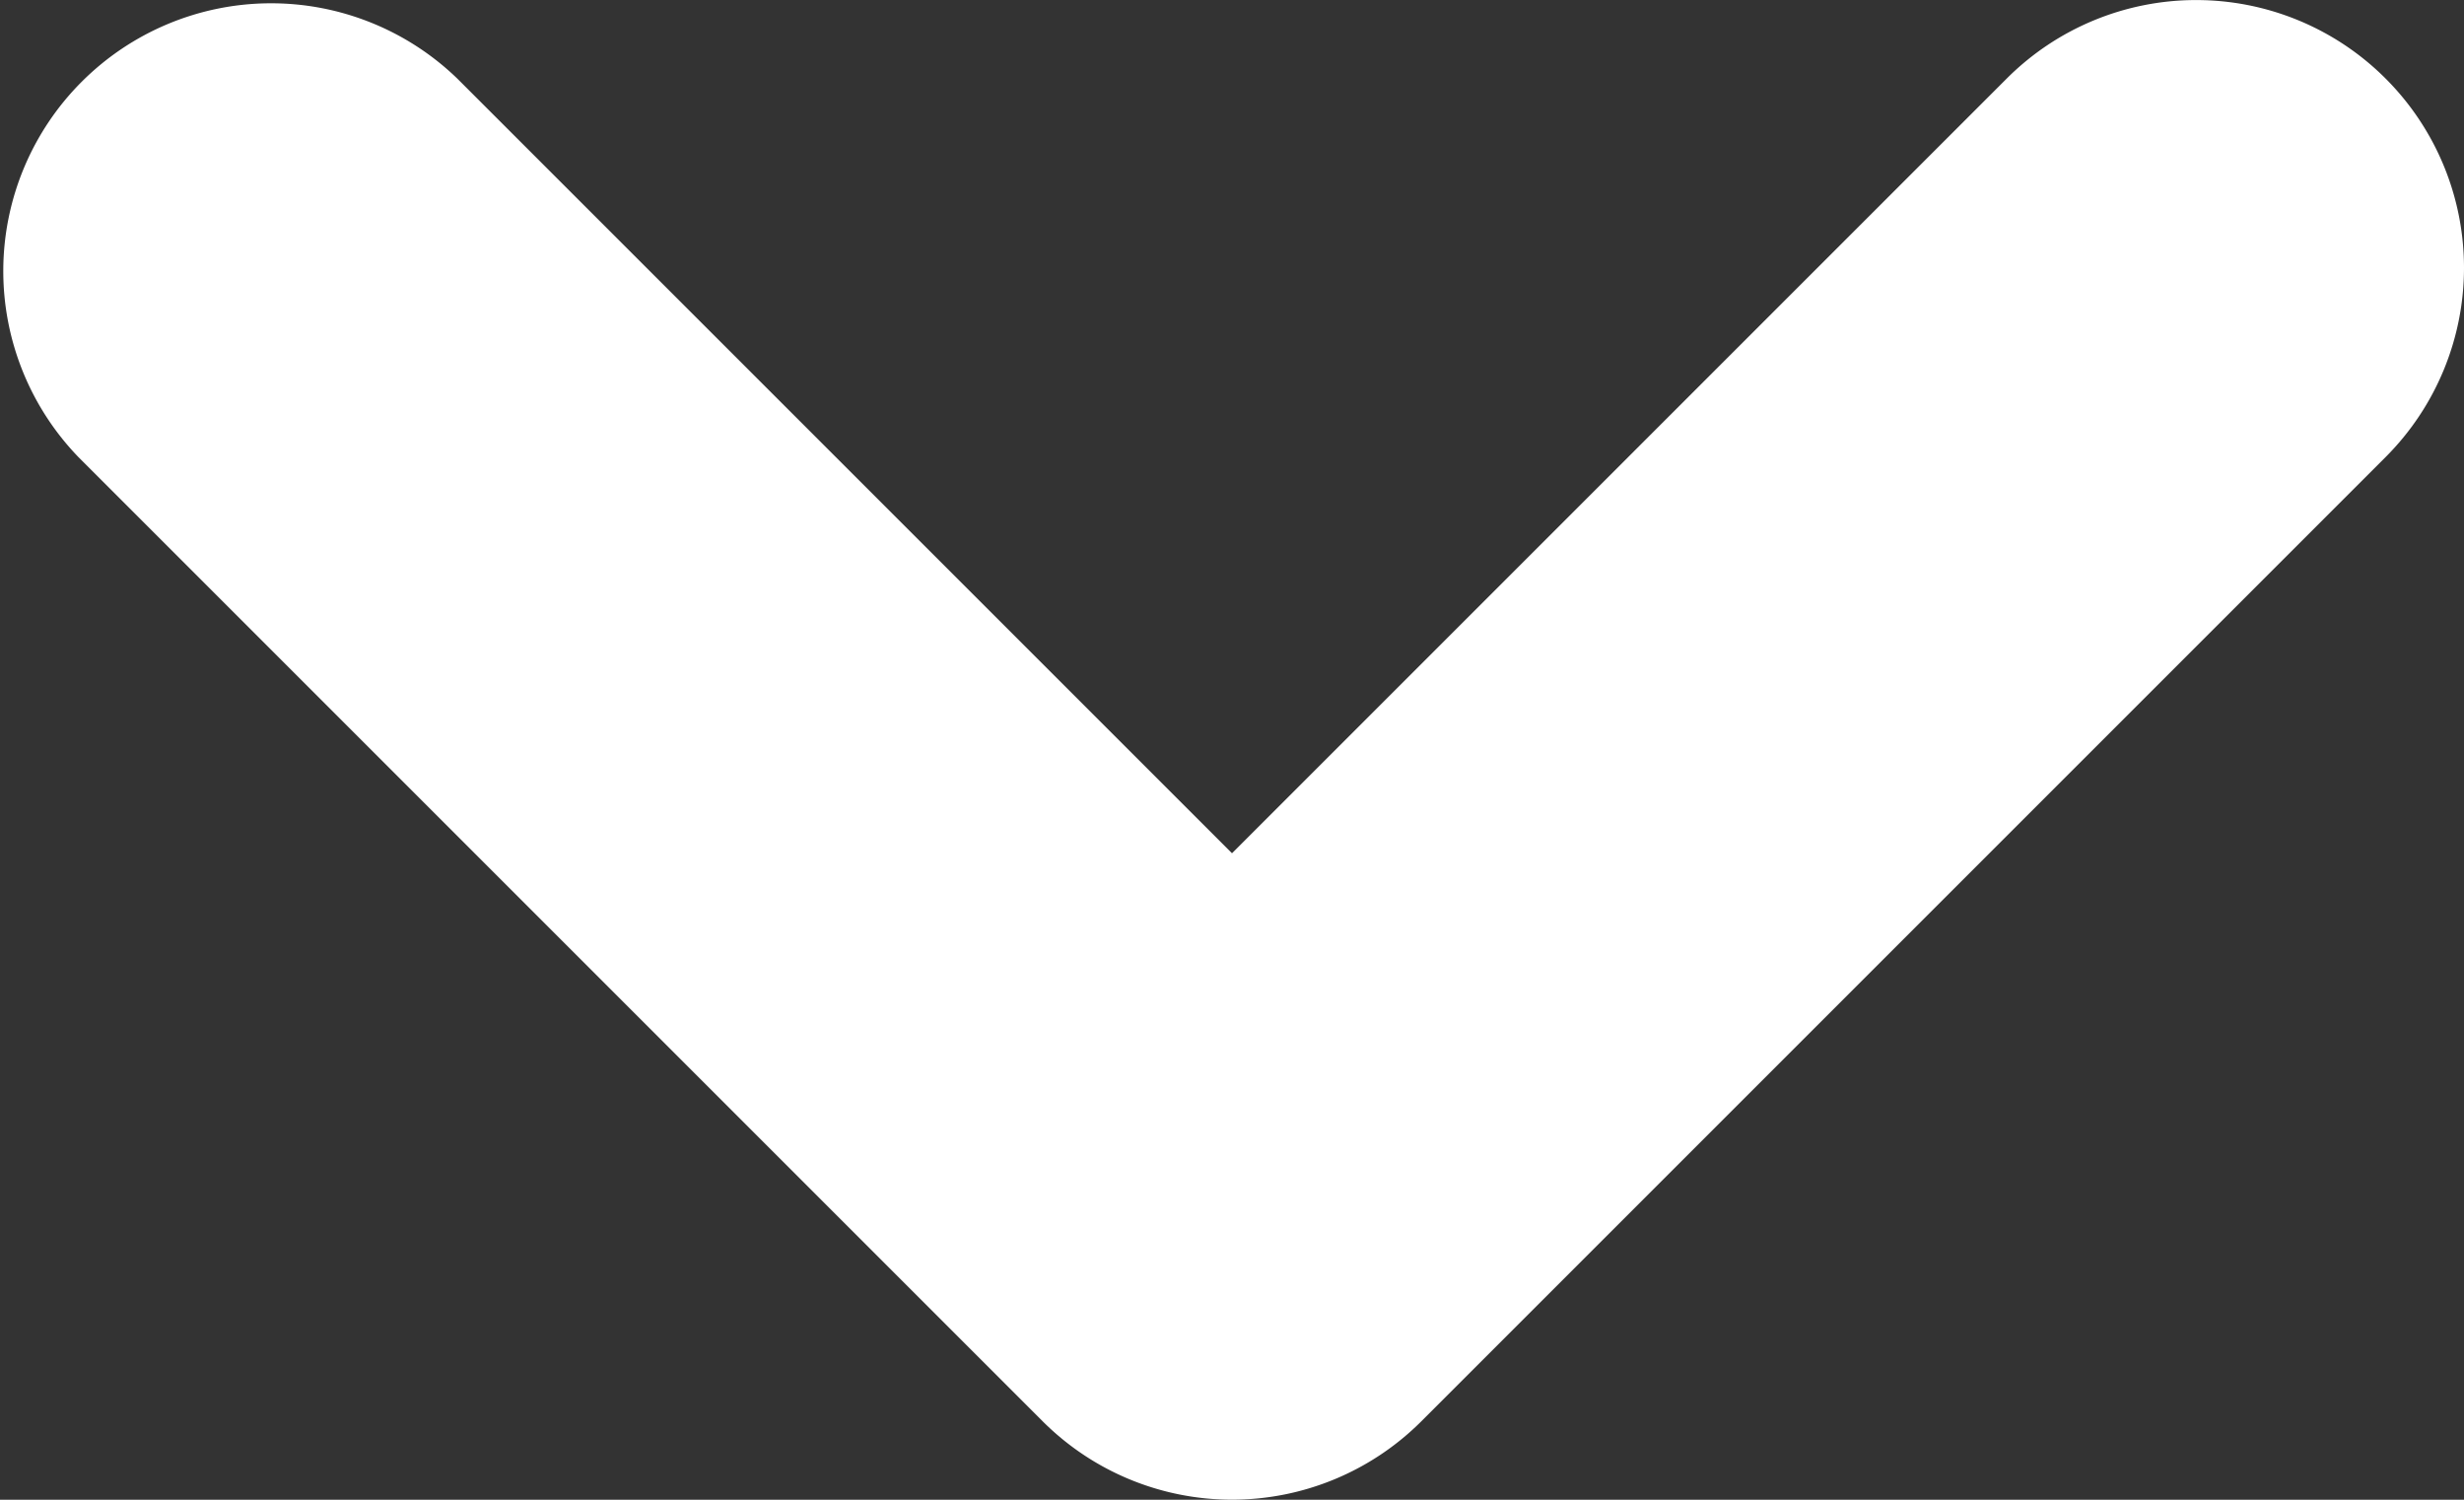
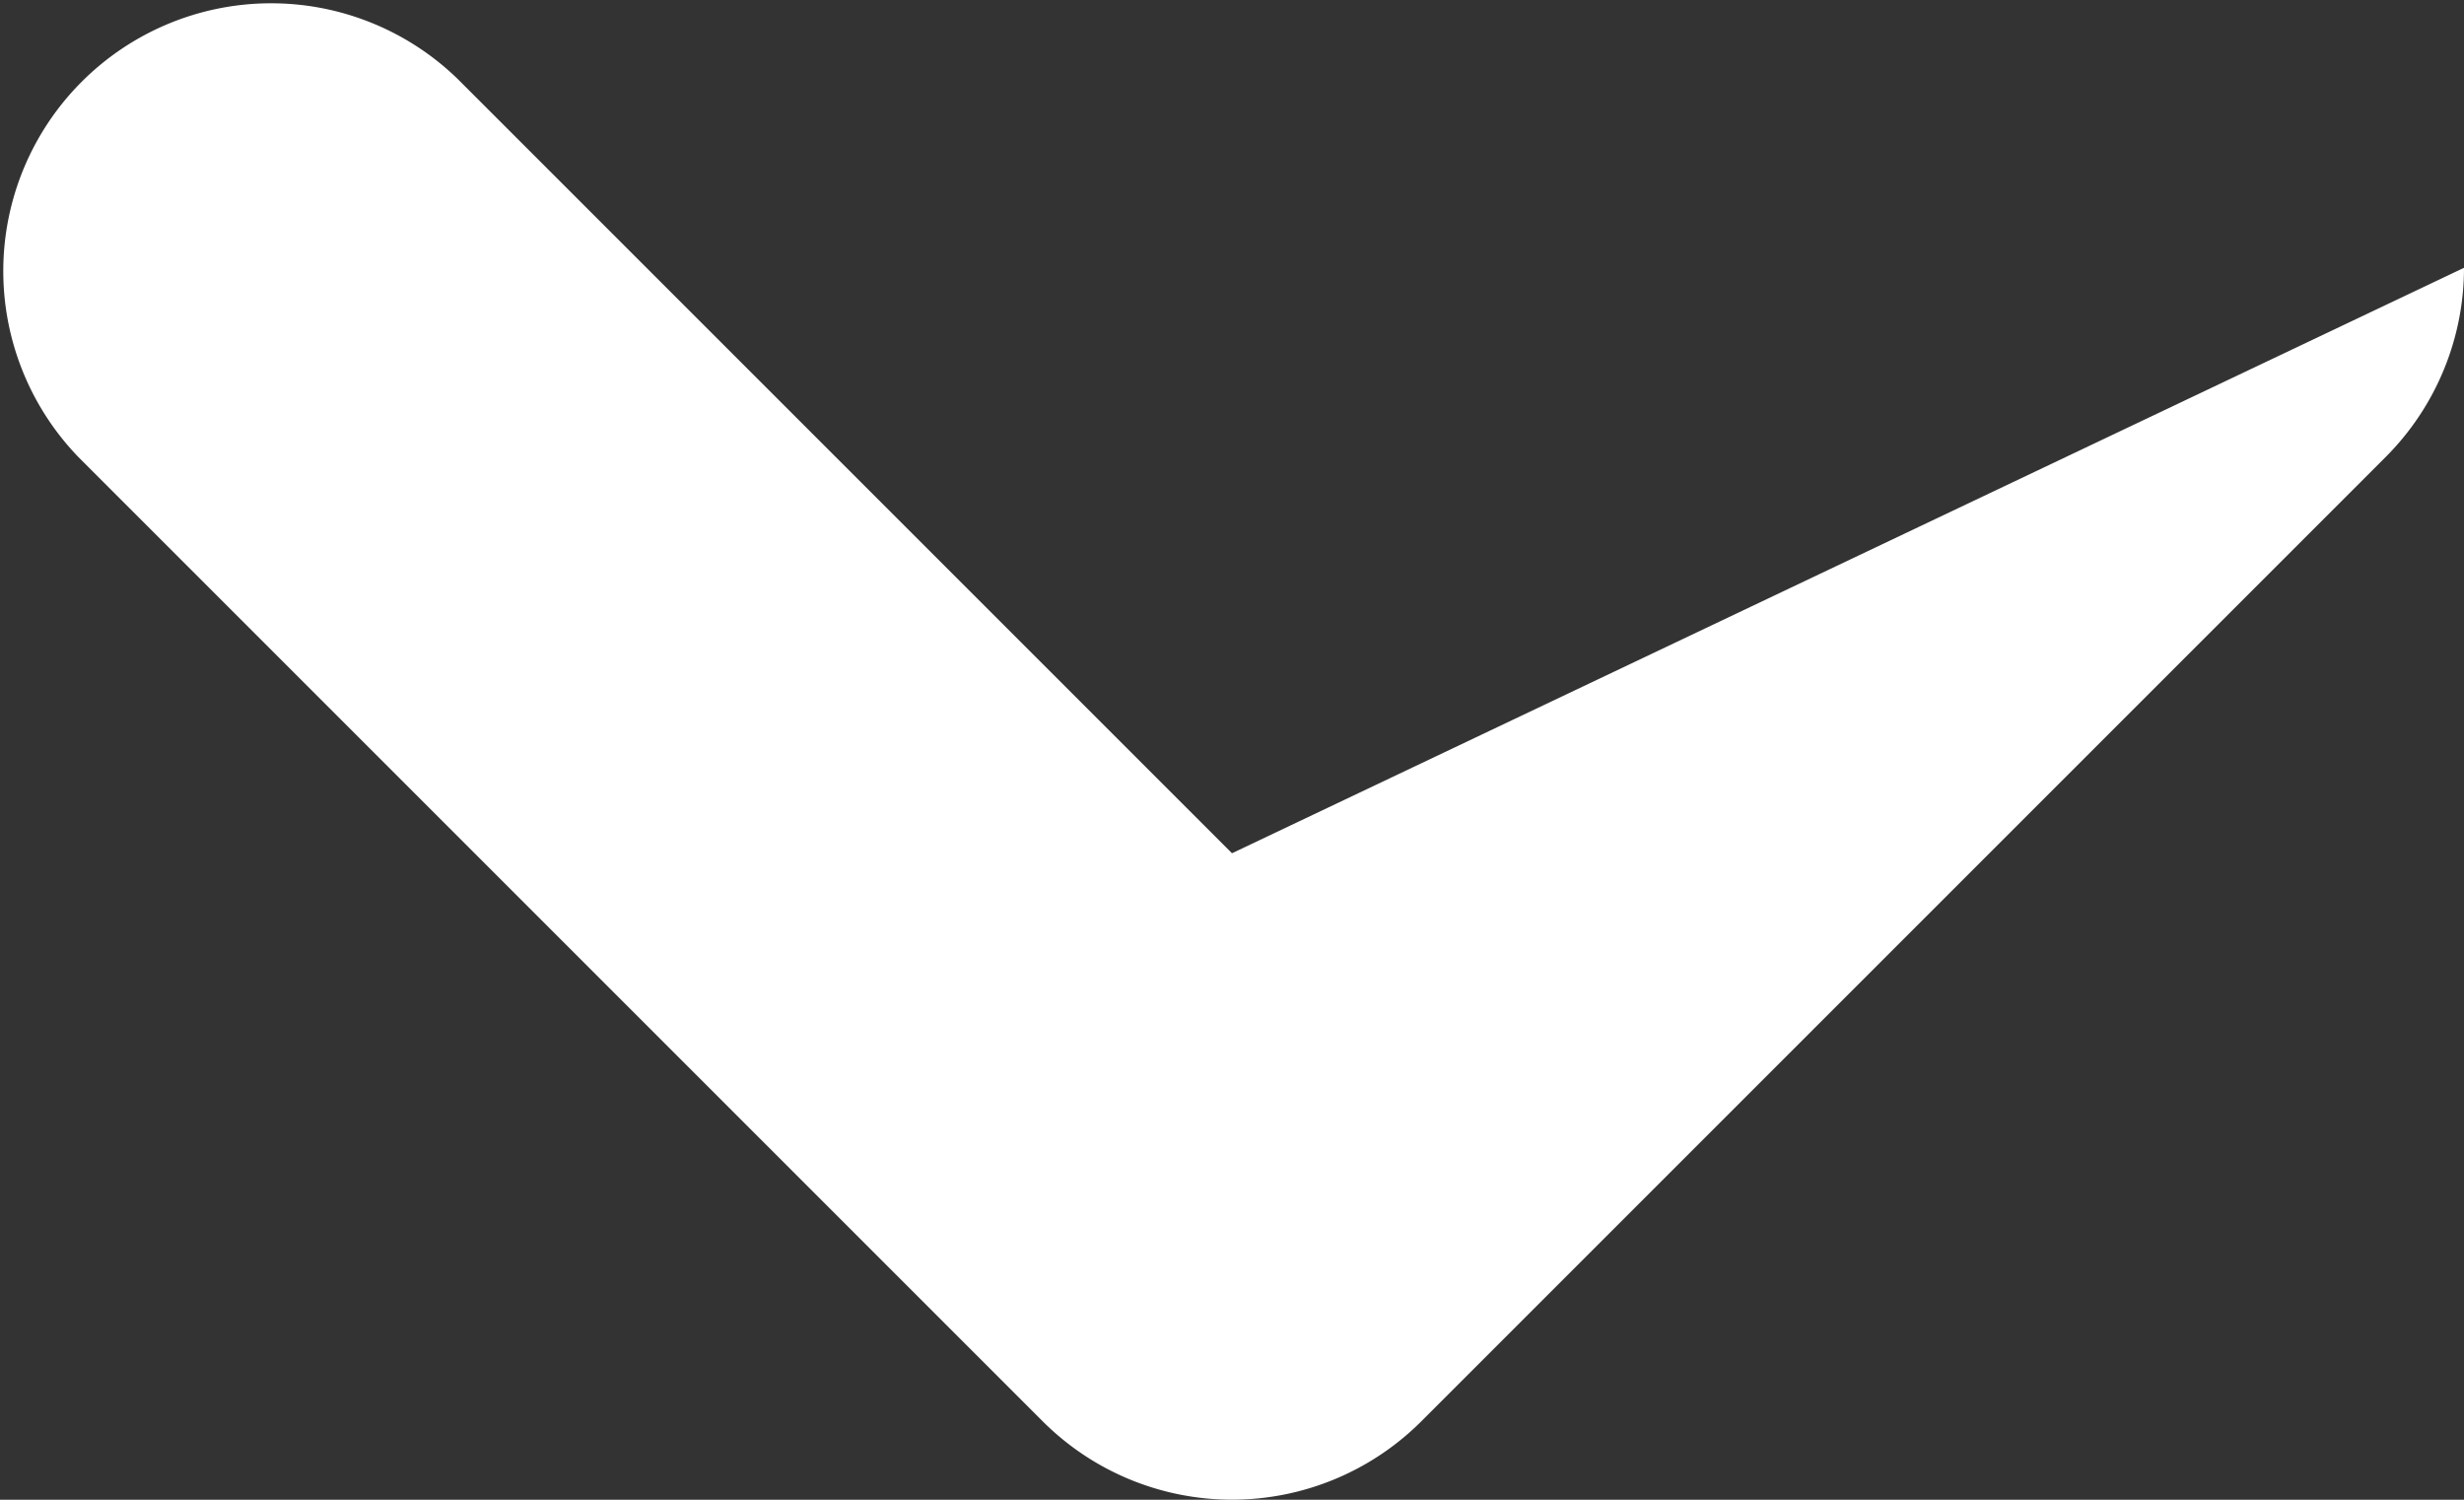
<svg xmlns="http://www.w3.org/2000/svg" viewBox="0 0 92 56">
  <rect x="0" y="0" width="92" height="56" fill="#333333" stroke="none" />
  <title>down_arrow</title>
-   <path d="M96,35.64a10,10,0,0,0-17.07-7.07L50,57.5,21.07,28.57A10,10,0,0,0,6.93,42.71l36,36a10,10,0,0,0,14.14,0l36-36A10,10,0,0,0,96,35.64Z" transform="translate(-4 -25.64)" style="fill:#fff" />
+   <path d="M96,35.64L50,57.5,21.07,28.57A10,10,0,0,0,6.93,42.71l36,36a10,10,0,0,0,14.14,0l36-36A10,10,0,0,0,96,35.64Z" transform="translate(-4 -25.64)" style="fill:#fff" />
</svg>